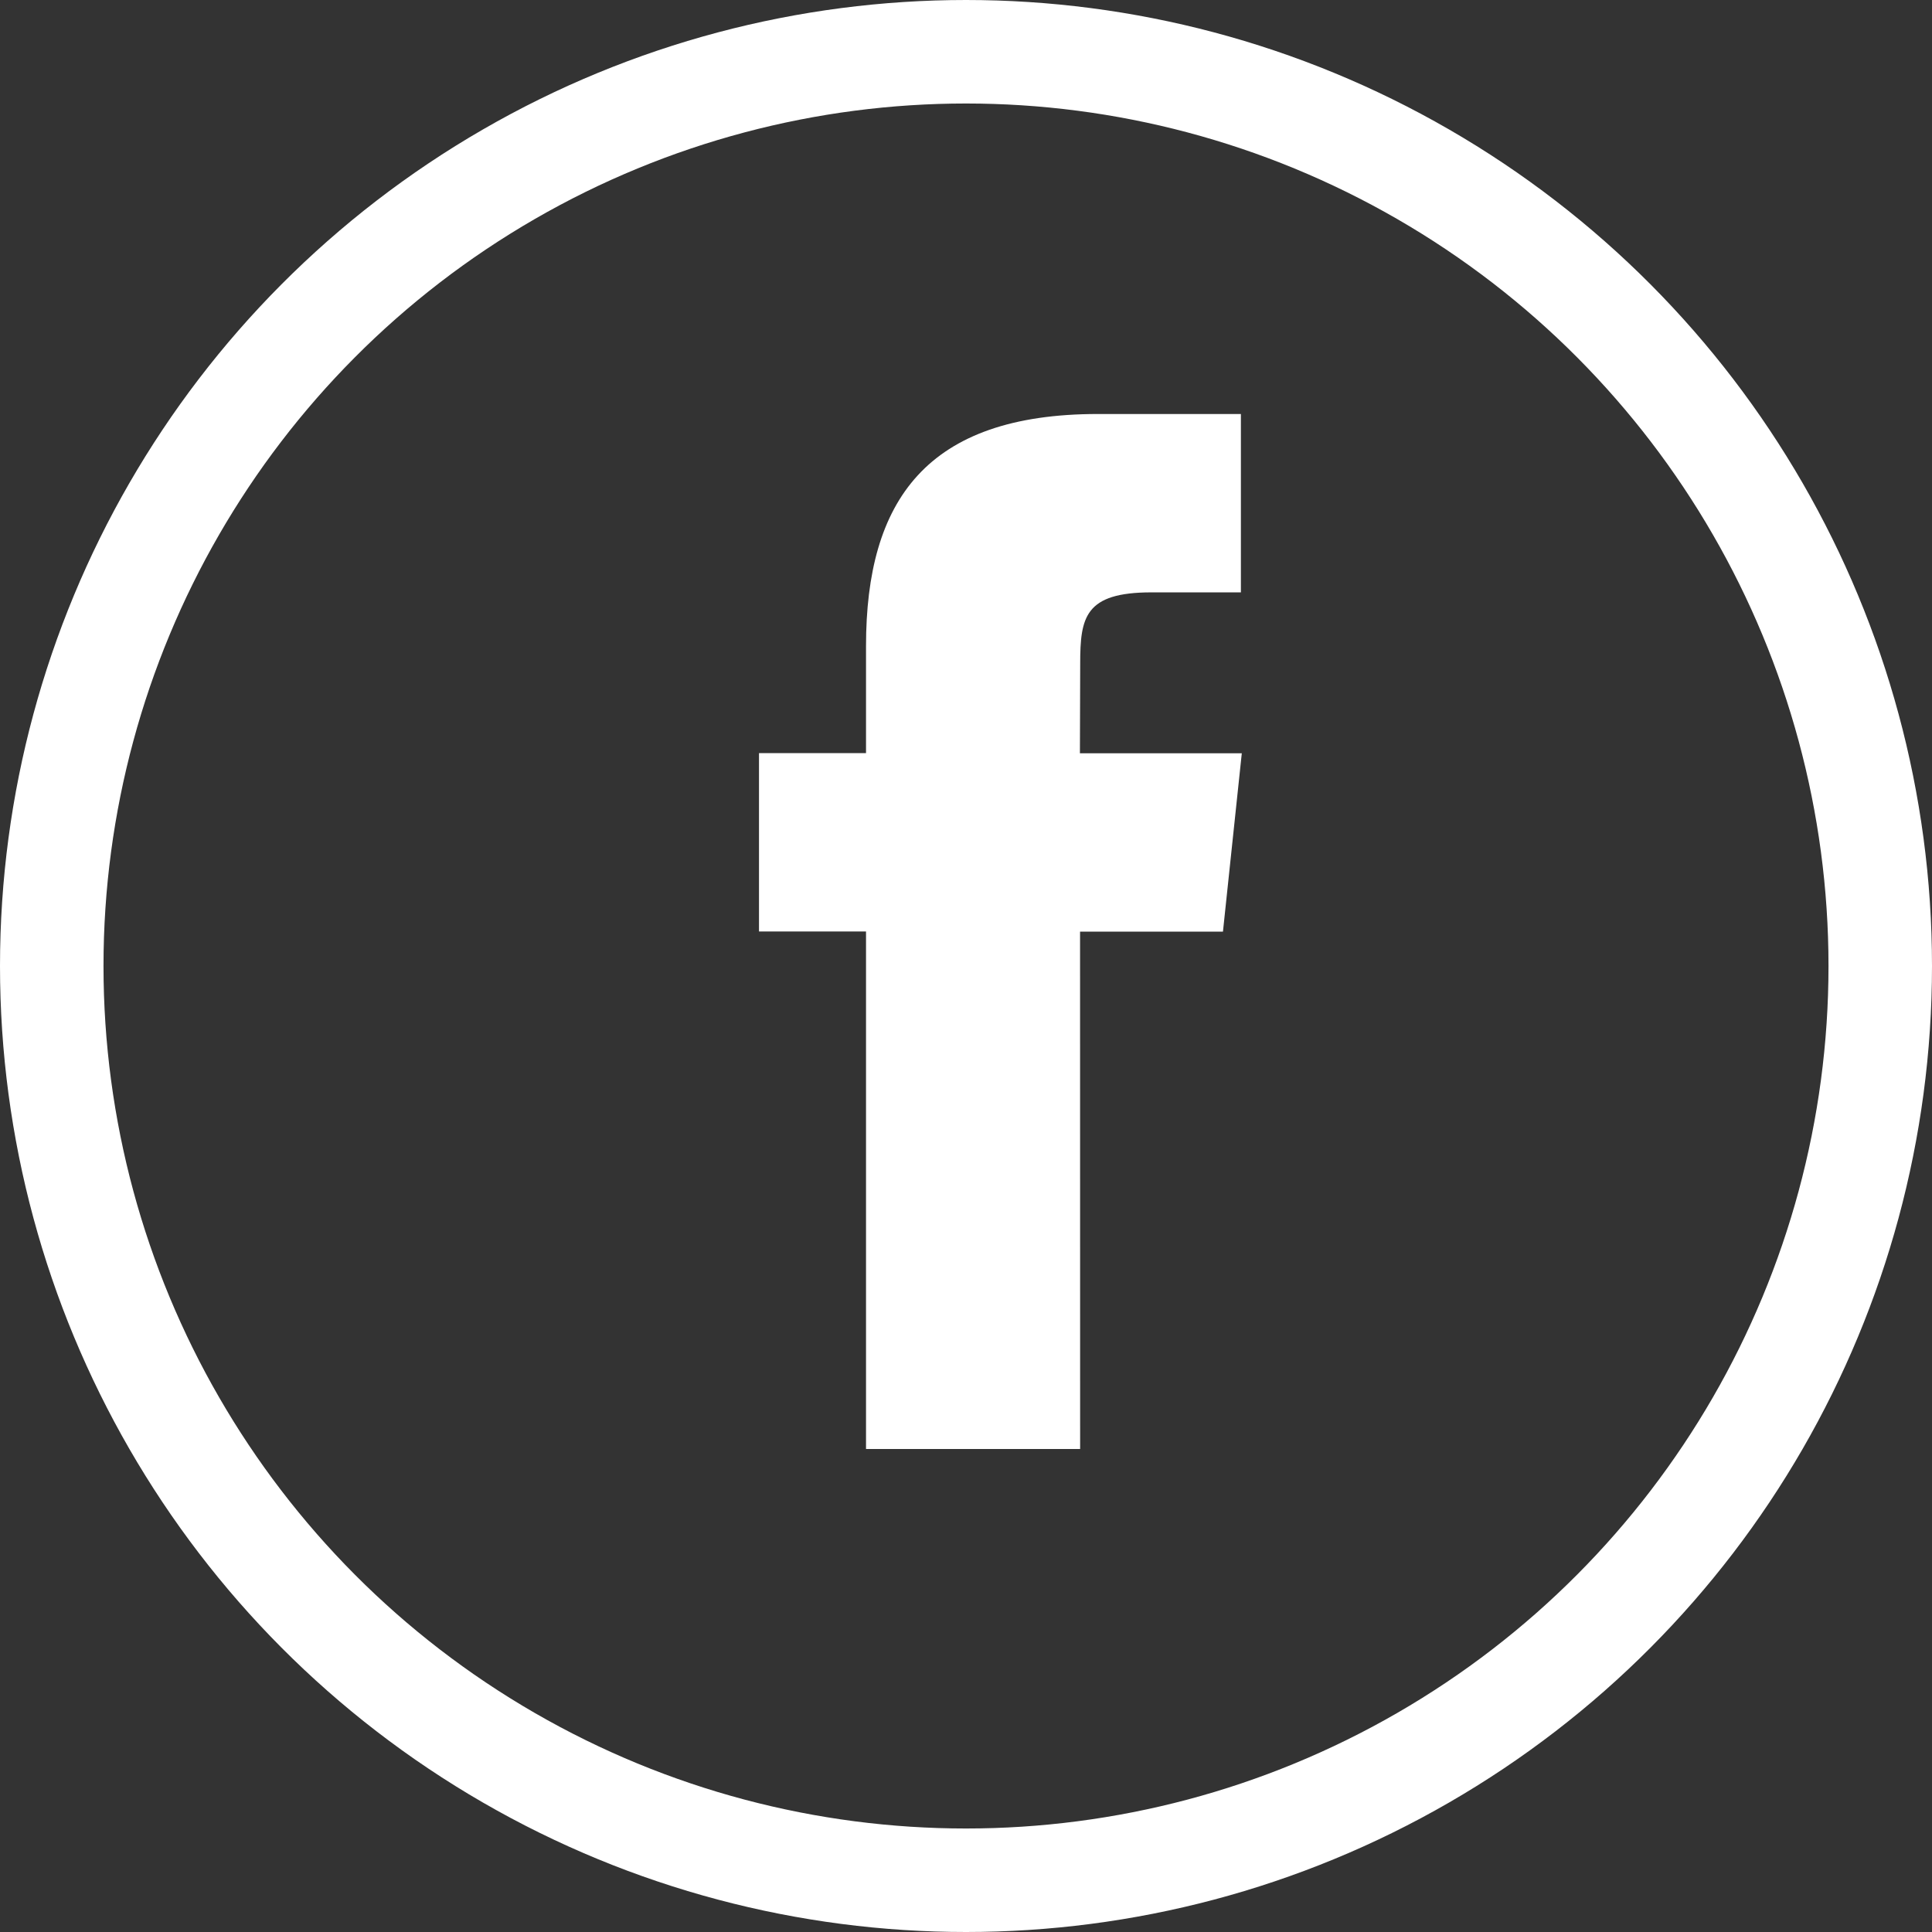
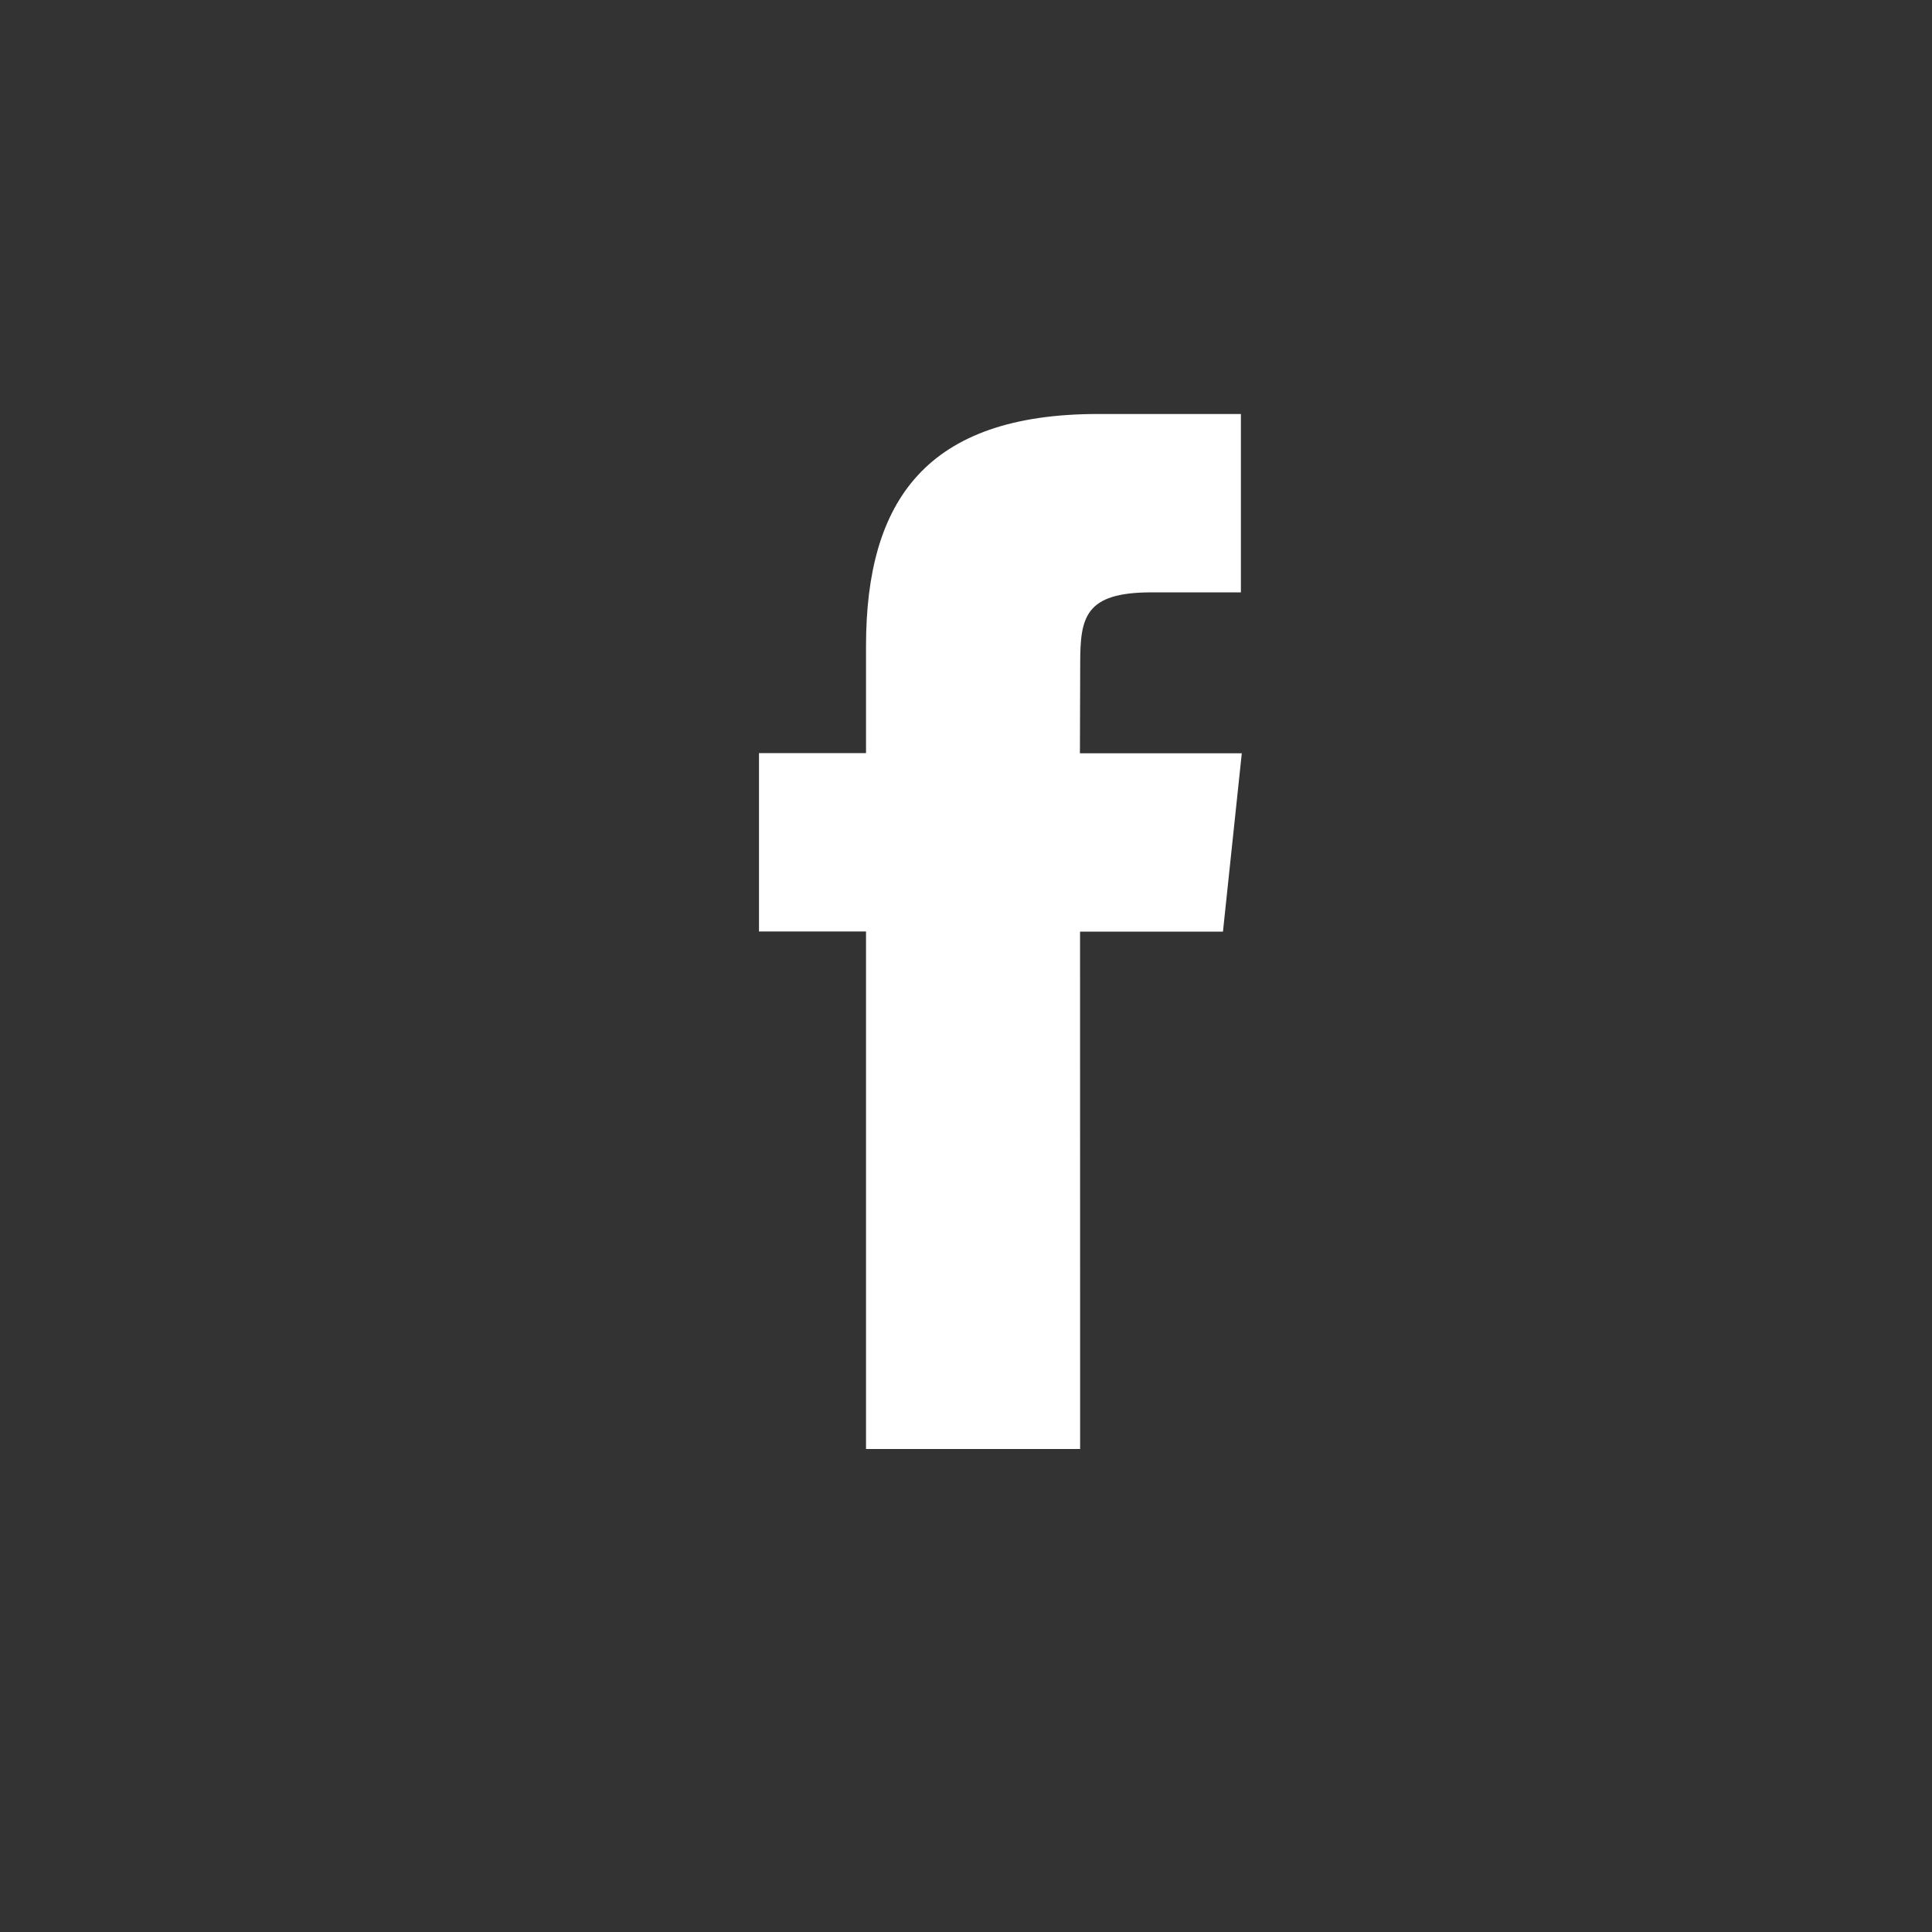
<svg xmlns="http://www.w3.org/2000/svg" width="28" height="28" viewBox="0 0 28 28" fill="none">
  <rect x="0" y="0" width="28" height="28" fill="#333333" stroke="none" />
  <path d="M15.654 21H12.551V13.5H11V10.915H12.551V9.363C12.551 7.254 13.427 6 15.913 6H17.984V8.585H16.688C15.72 8.585 15.655 8.947 15.655 9.621L15.651 10.917H17.997L17.724 13.502H15.653L15.654 21Z" fill="white" />
-   <circle cx="14" cy="14" r="13.25" stroke="white" stroke-width="1.5" />
</svg>